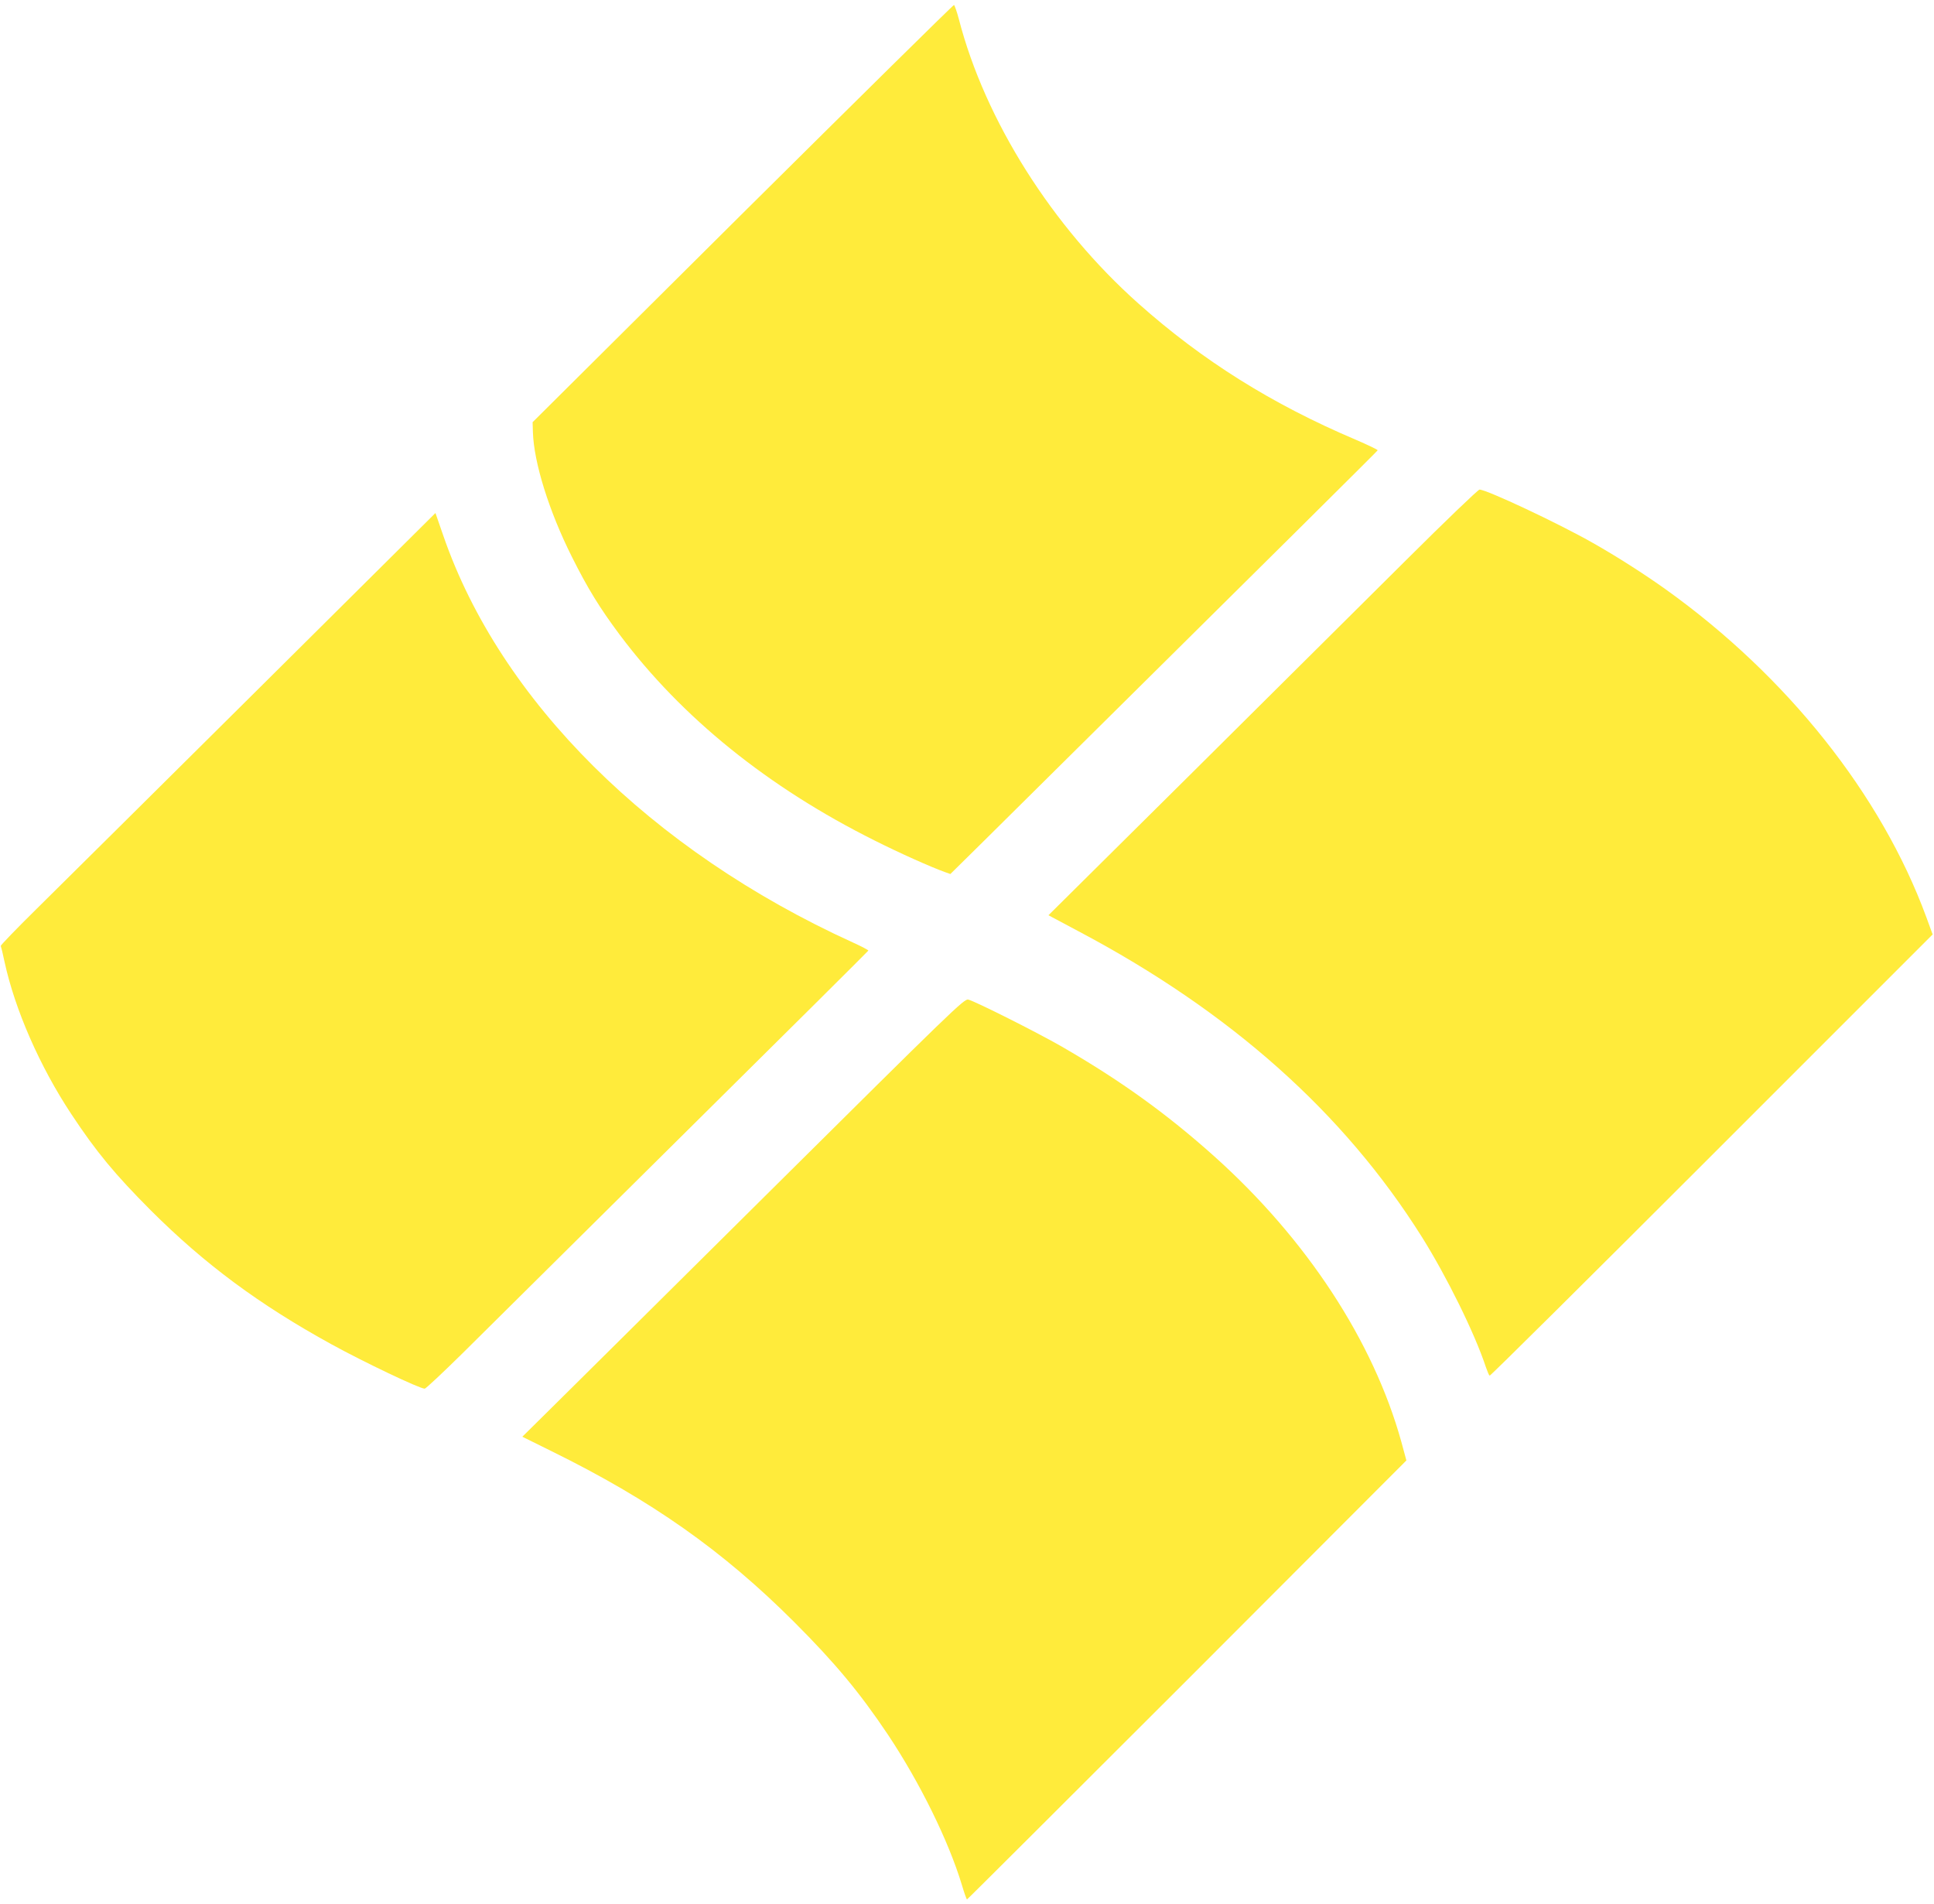
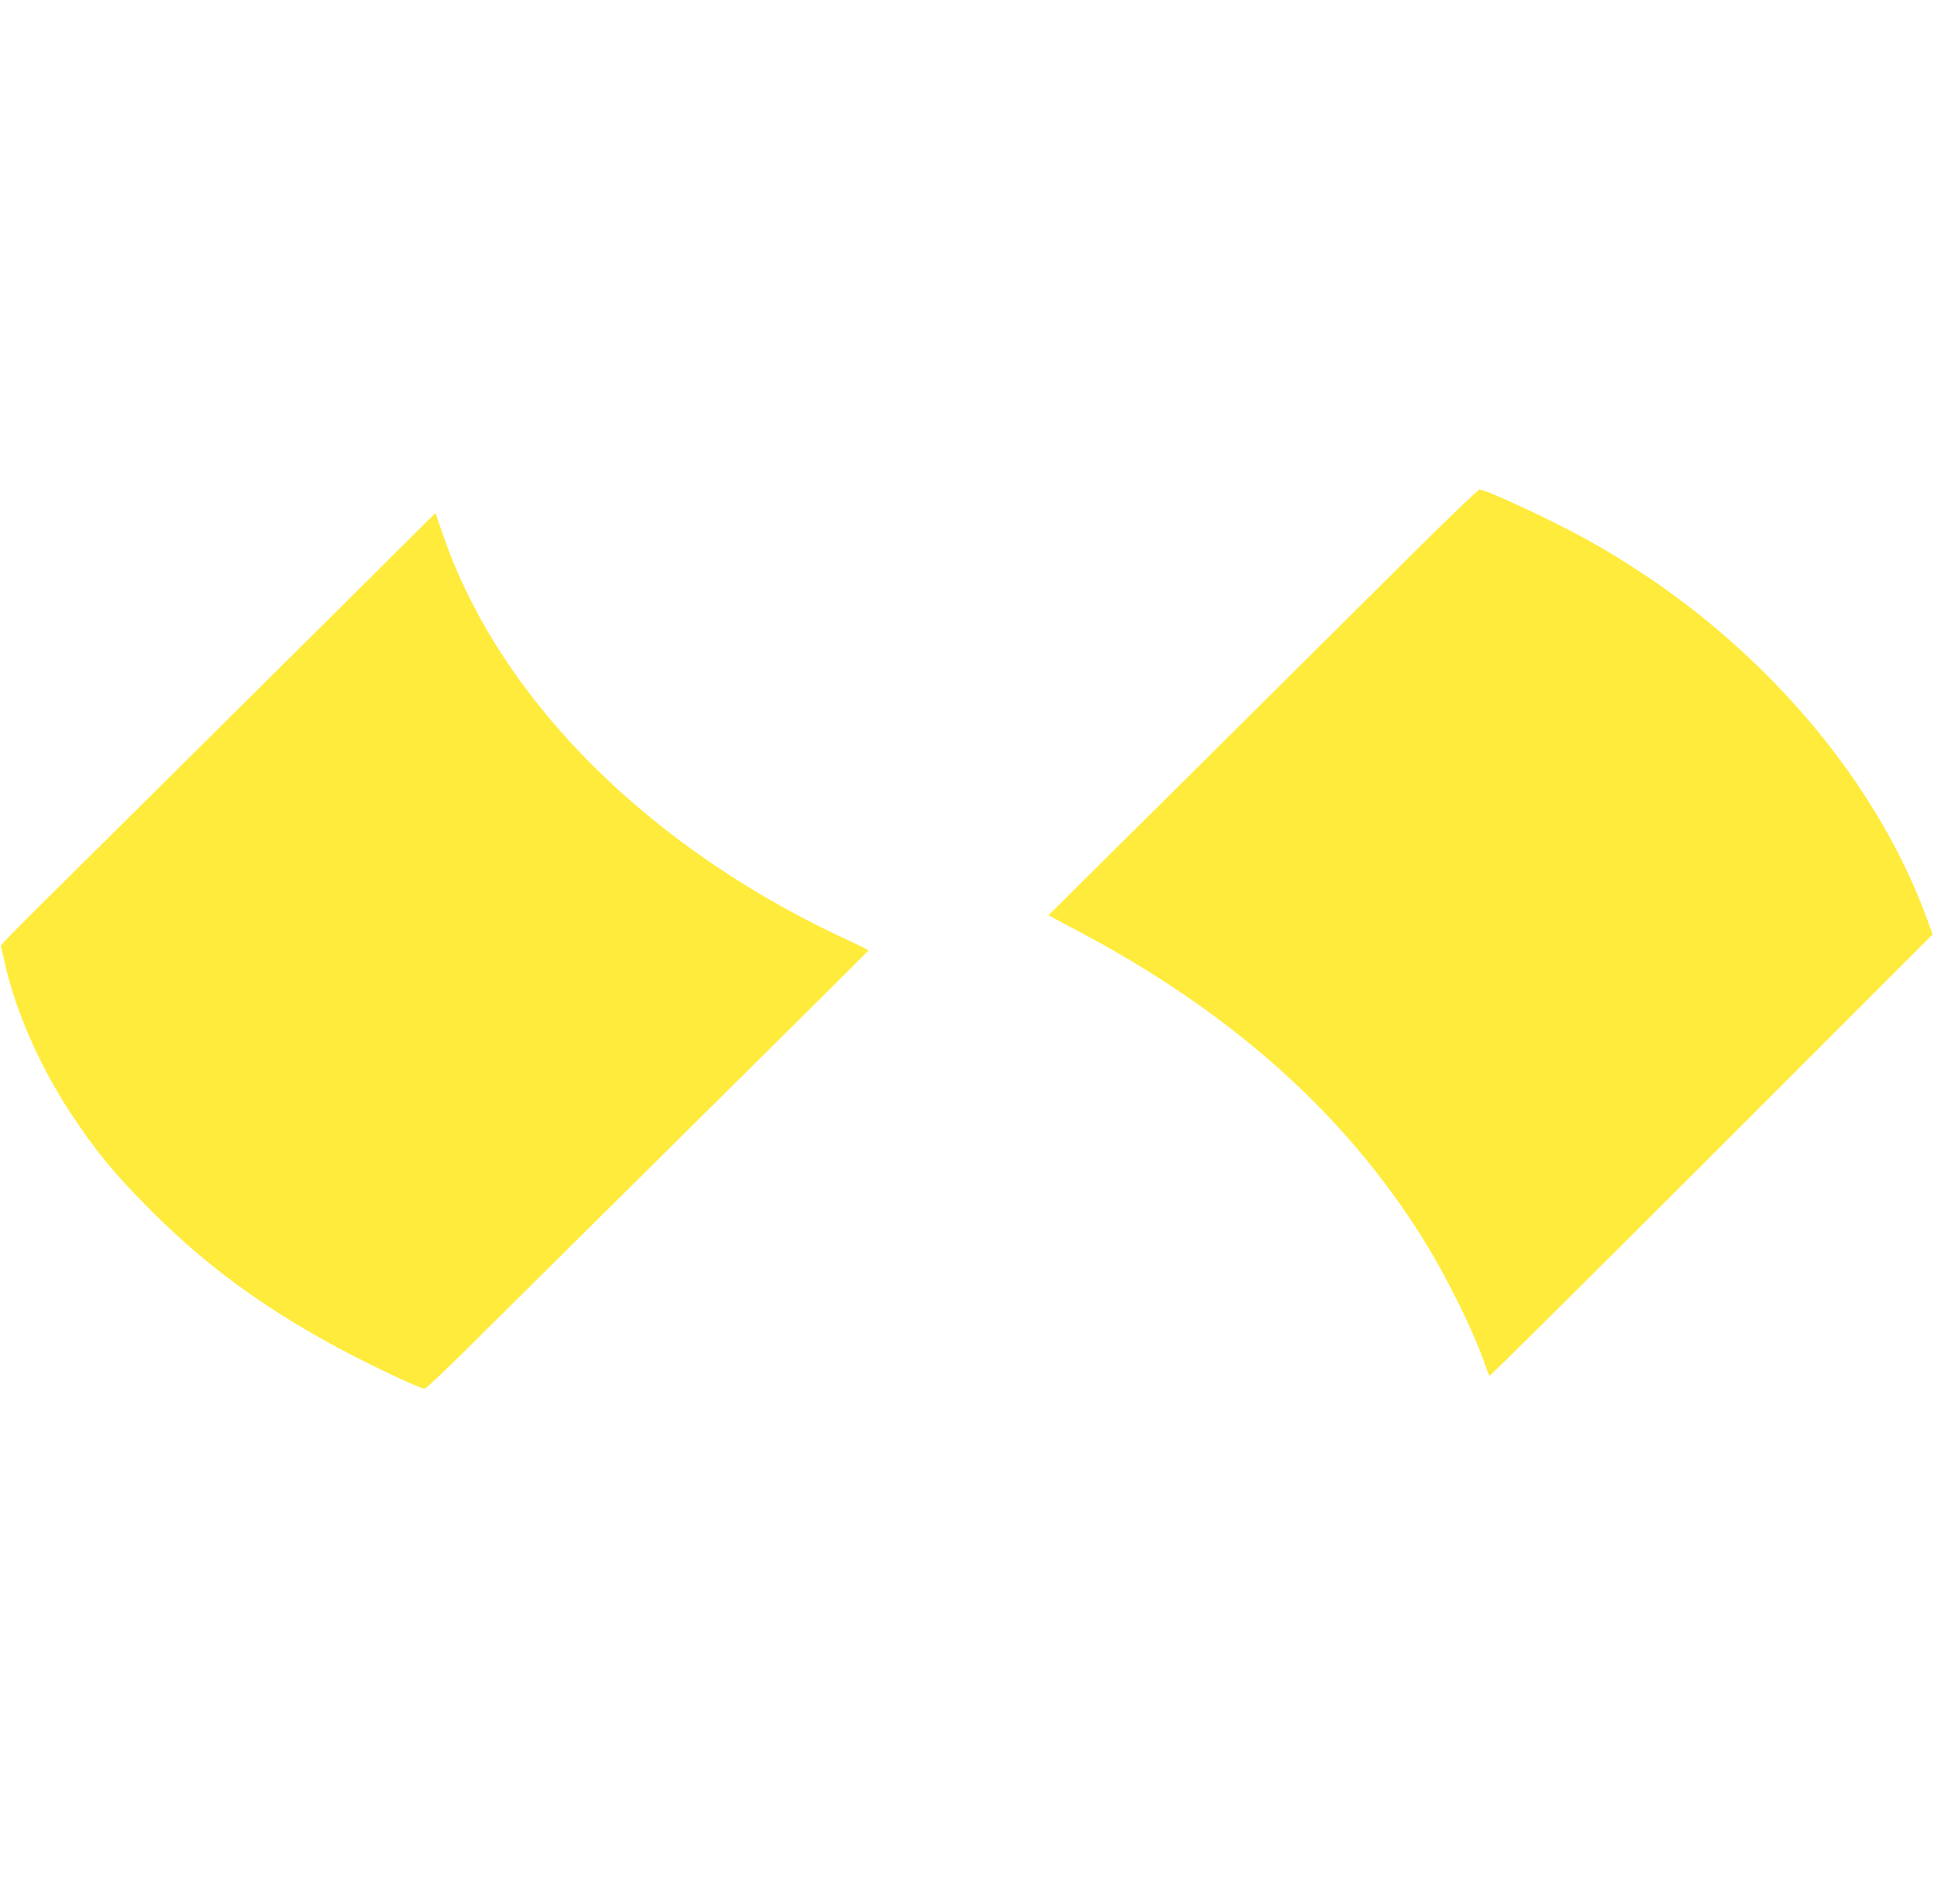
<svg xmlns="http://www.w3.org/2000/svg" version="1.0" width="1280pt" height="1260pt" viewBox="0 0 1280 1260" preserveAspectRatio="xMidYMid meet">
  <g transform="translate(0,1260) scale(0.1,-0.1)" fill="#ffeb3b" stroke="none">
-     <path d="M4915 11188 l-1390 -1382 2 -66 c6 -200 106 -522 258 -825 105 -210 184 -338 316 -515 411 -549 983 -1011 1689 -1363 169 -85 367 -173 463 -208 l37 -13 218 215 c2125 2104 2607 2583 2610 2589 1 4 -64 35 -145 70 -554 235 -1015 524 -1438 901 -570 507 -1016 1213 -1189 1883 -13 49 -28 91 -32 93 -5 1 -634 -620 -1399 -1379z" />
    <path d="M9310 8897 c-256 -255 -894 -889 -1418 -1409 l-953 -945 199 -106 c1007 -533 1755 -1200 2272 -2022 165 -263 351 -640 424 -862 10 -29 21 -55 25 -57 4 -3 665 653 1470 1458 l1462 1462 -42 115 c-298 810 -920 1593 -1725 2169 -143 102 -321 216 -480 306 -228 130 -705 354 -752 354 -9 0 -226 -208 -482 -463z" />
    <path d="M1684 8015 c-660 -655 -1308 -1298 -1441 -1429 -133 -131 -240 -242 -238 -246 2 -4 14 -51 25 -105 69 -317 233 -692 442 -1008 166 -251 288 -398 527 -638 355 -354 714 -621 1196 -886 213 -117 582 -293 616 -293 7 0 119 105 249 233 129 128 786 779 1460 1447 674 667 1226 1216 1227 1219 2 3 -45 28 -105 55 -1334 608 -2331 1599 -2708 2691 l-52 150 -1198 -1190z" />
-     <path d="M5093 4714 c-709 -703 -1366 -1356 -1462 -1450 l-174 -172 194 -96 c658 -324 1132 -657 1605 -1130 271 -271 434 -467 621 -746 211 -317 401 -702 490 -997 15 -51 30 -93 33 -93 3 0 658 654 1457 1452 l1451 1453 -33 122 c-185 668 -628 1344 -1240 1892 -314 281 -622 503 -1015 729 -157 90 -568 297 -612 307 -26 7 -110 -75 -1315 -1271z" />
  </g>
</svg>